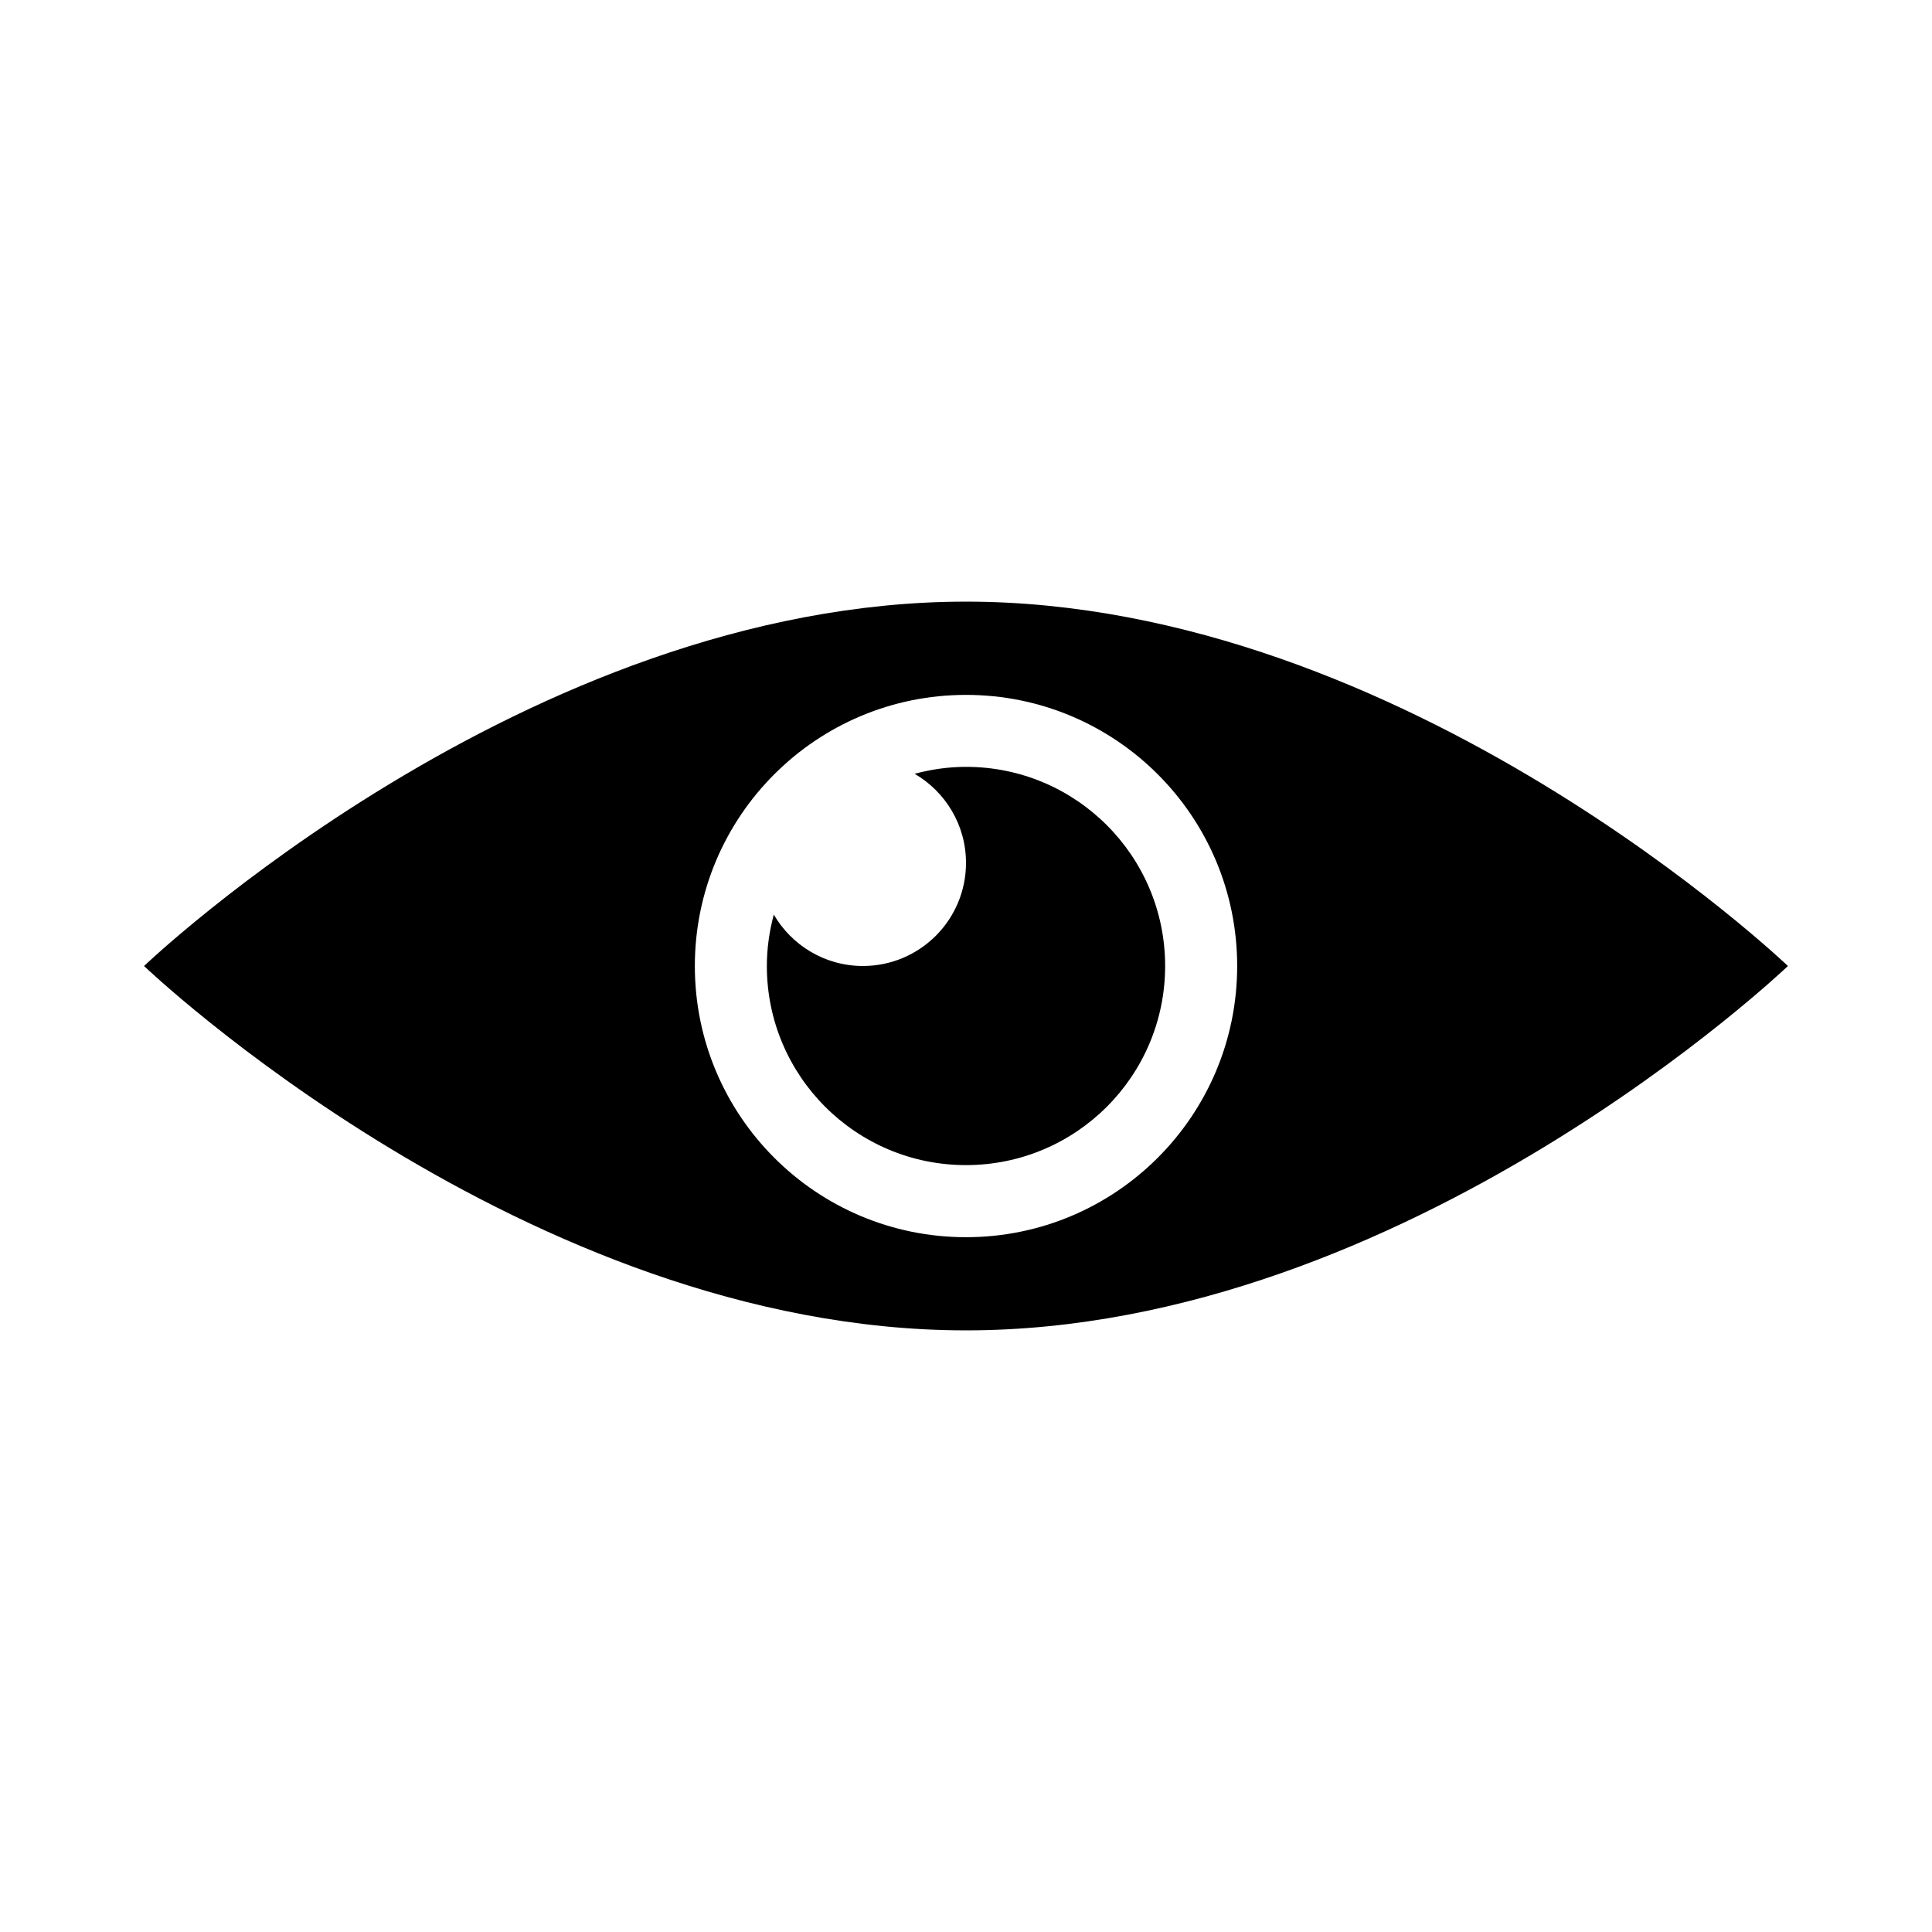
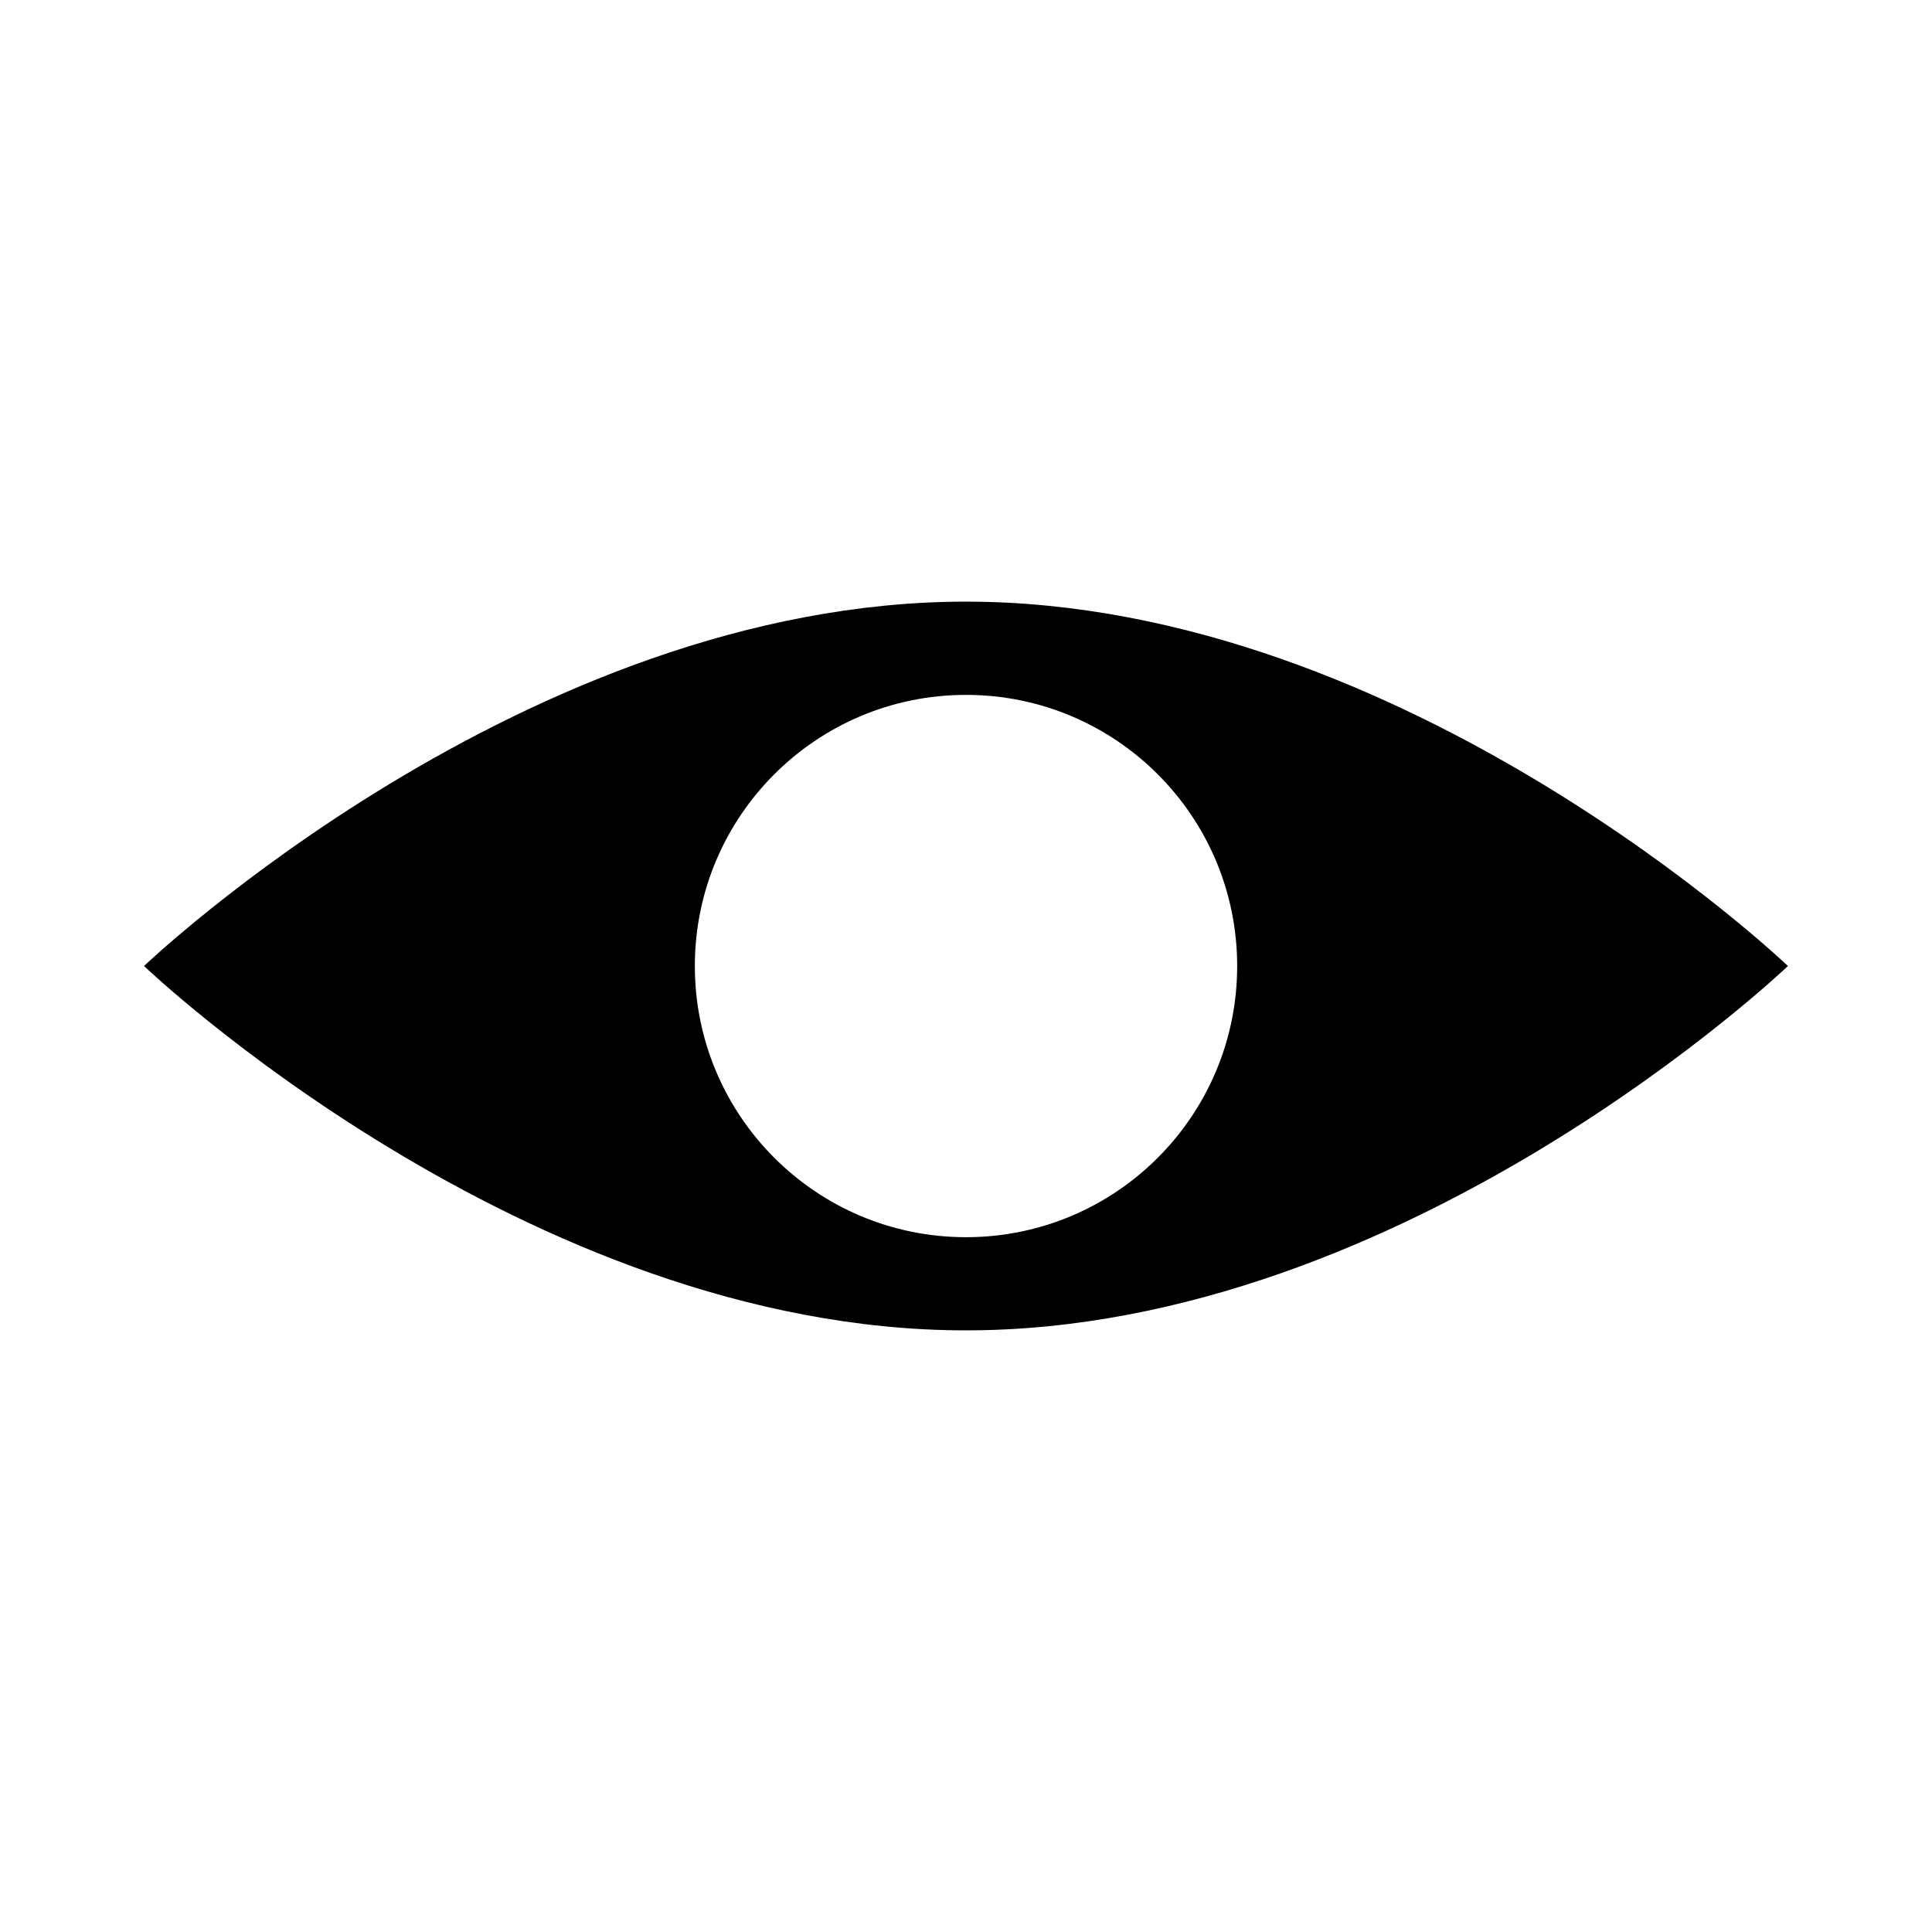
<svg xmlns="http://www.w3.org/2000/svg" fill="#000000" width="800px" height="800px" version="1.1" viewBox="144 144 512 512">
  <g>
    <path d="m400 303.44c-116.77 0-217.83 96.562-217.83 96.562s101.05 96.559 217.83 96.559c116.78 0 217.82-96.559 217.82-96.559s-101.05-96.562-217.82-96.562zm0.004 168.43c-39.691 0-71.863-32.18-71.863-71.859 0-39.684 32.172-71.859 71.863-71.859s71.859 32.168 71.859 71.855c0 39.684-32.168 71.863-71.859 71.863z" />
-     <path d="m400 372.68c0 15.082-12.234 27.316-27.324 27.316-10.09 0-18.879-5.488-23.613-13.621-1.16 4.352-1.84 8.902-1.84 13.621 0 29.145 23.625 52.77 52.773 52.77 29.152-0.004 52.777-23.625 52.777-52.77s-23.625-52.773-52.773-52.773c-4.715 0-9.27 0.676-13.617 1.84 8.133 4.738 13.617 13.523 13.617 23.617z" />
  </g>
</svg>